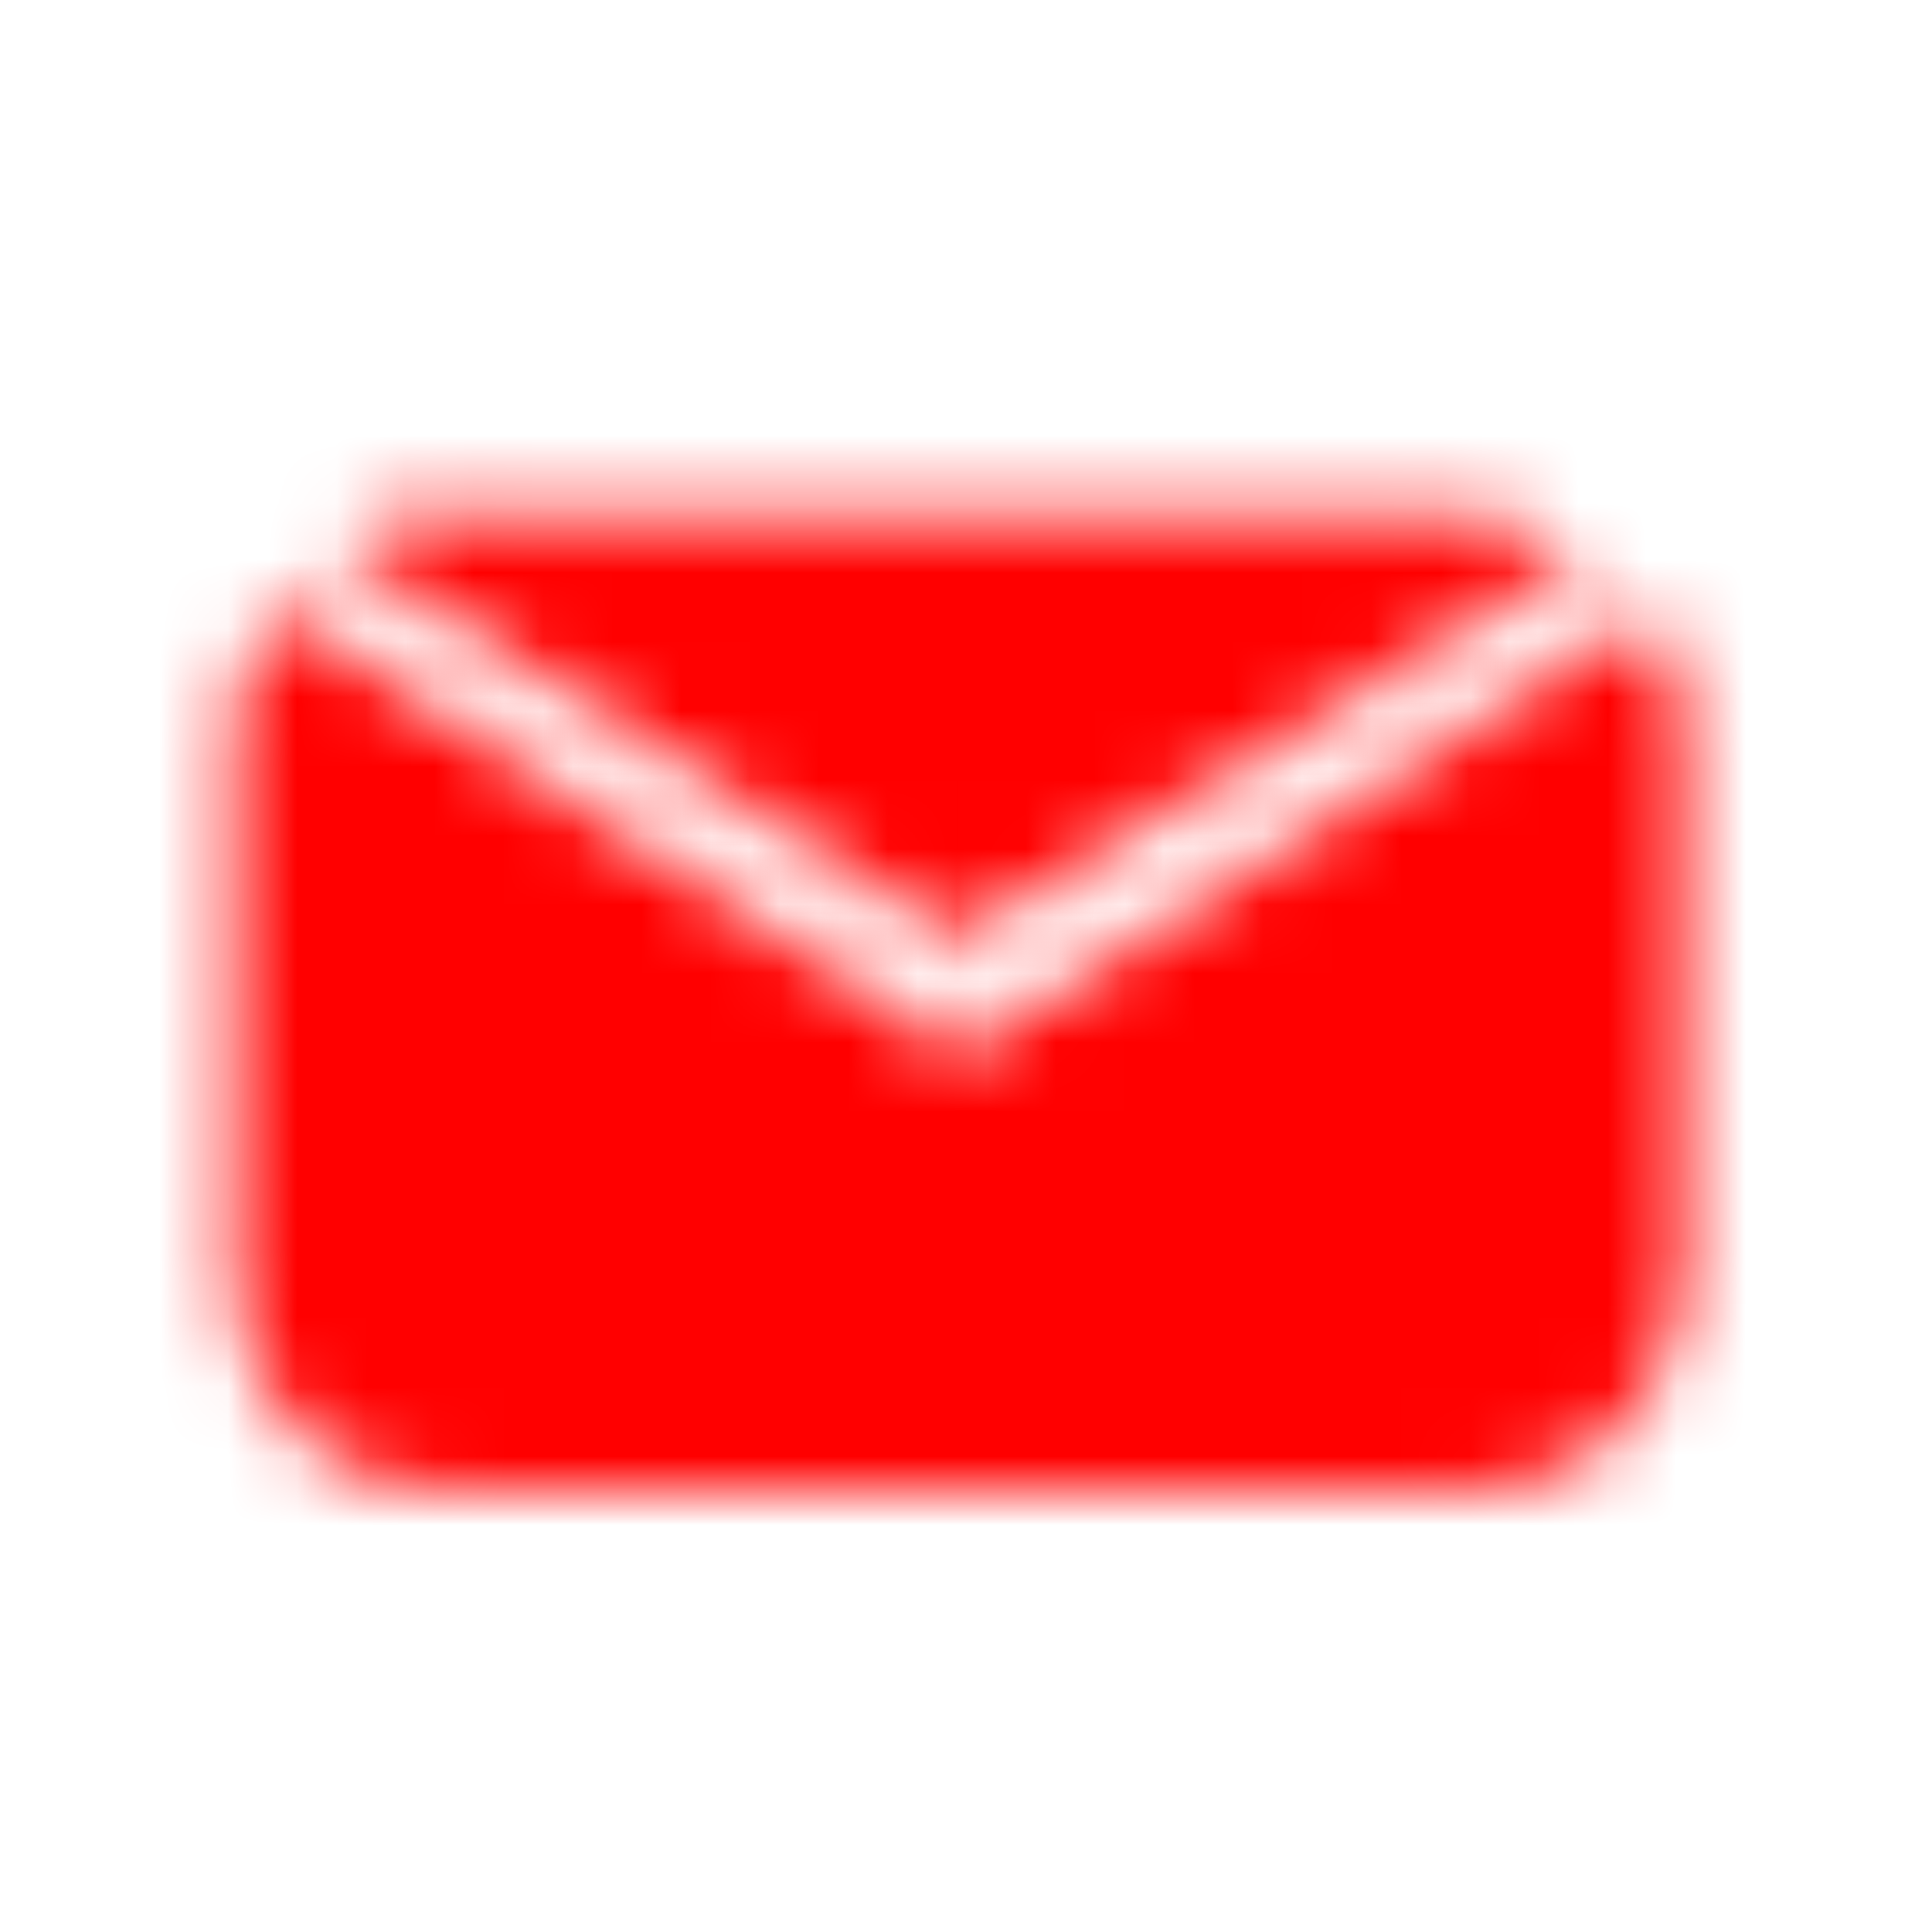
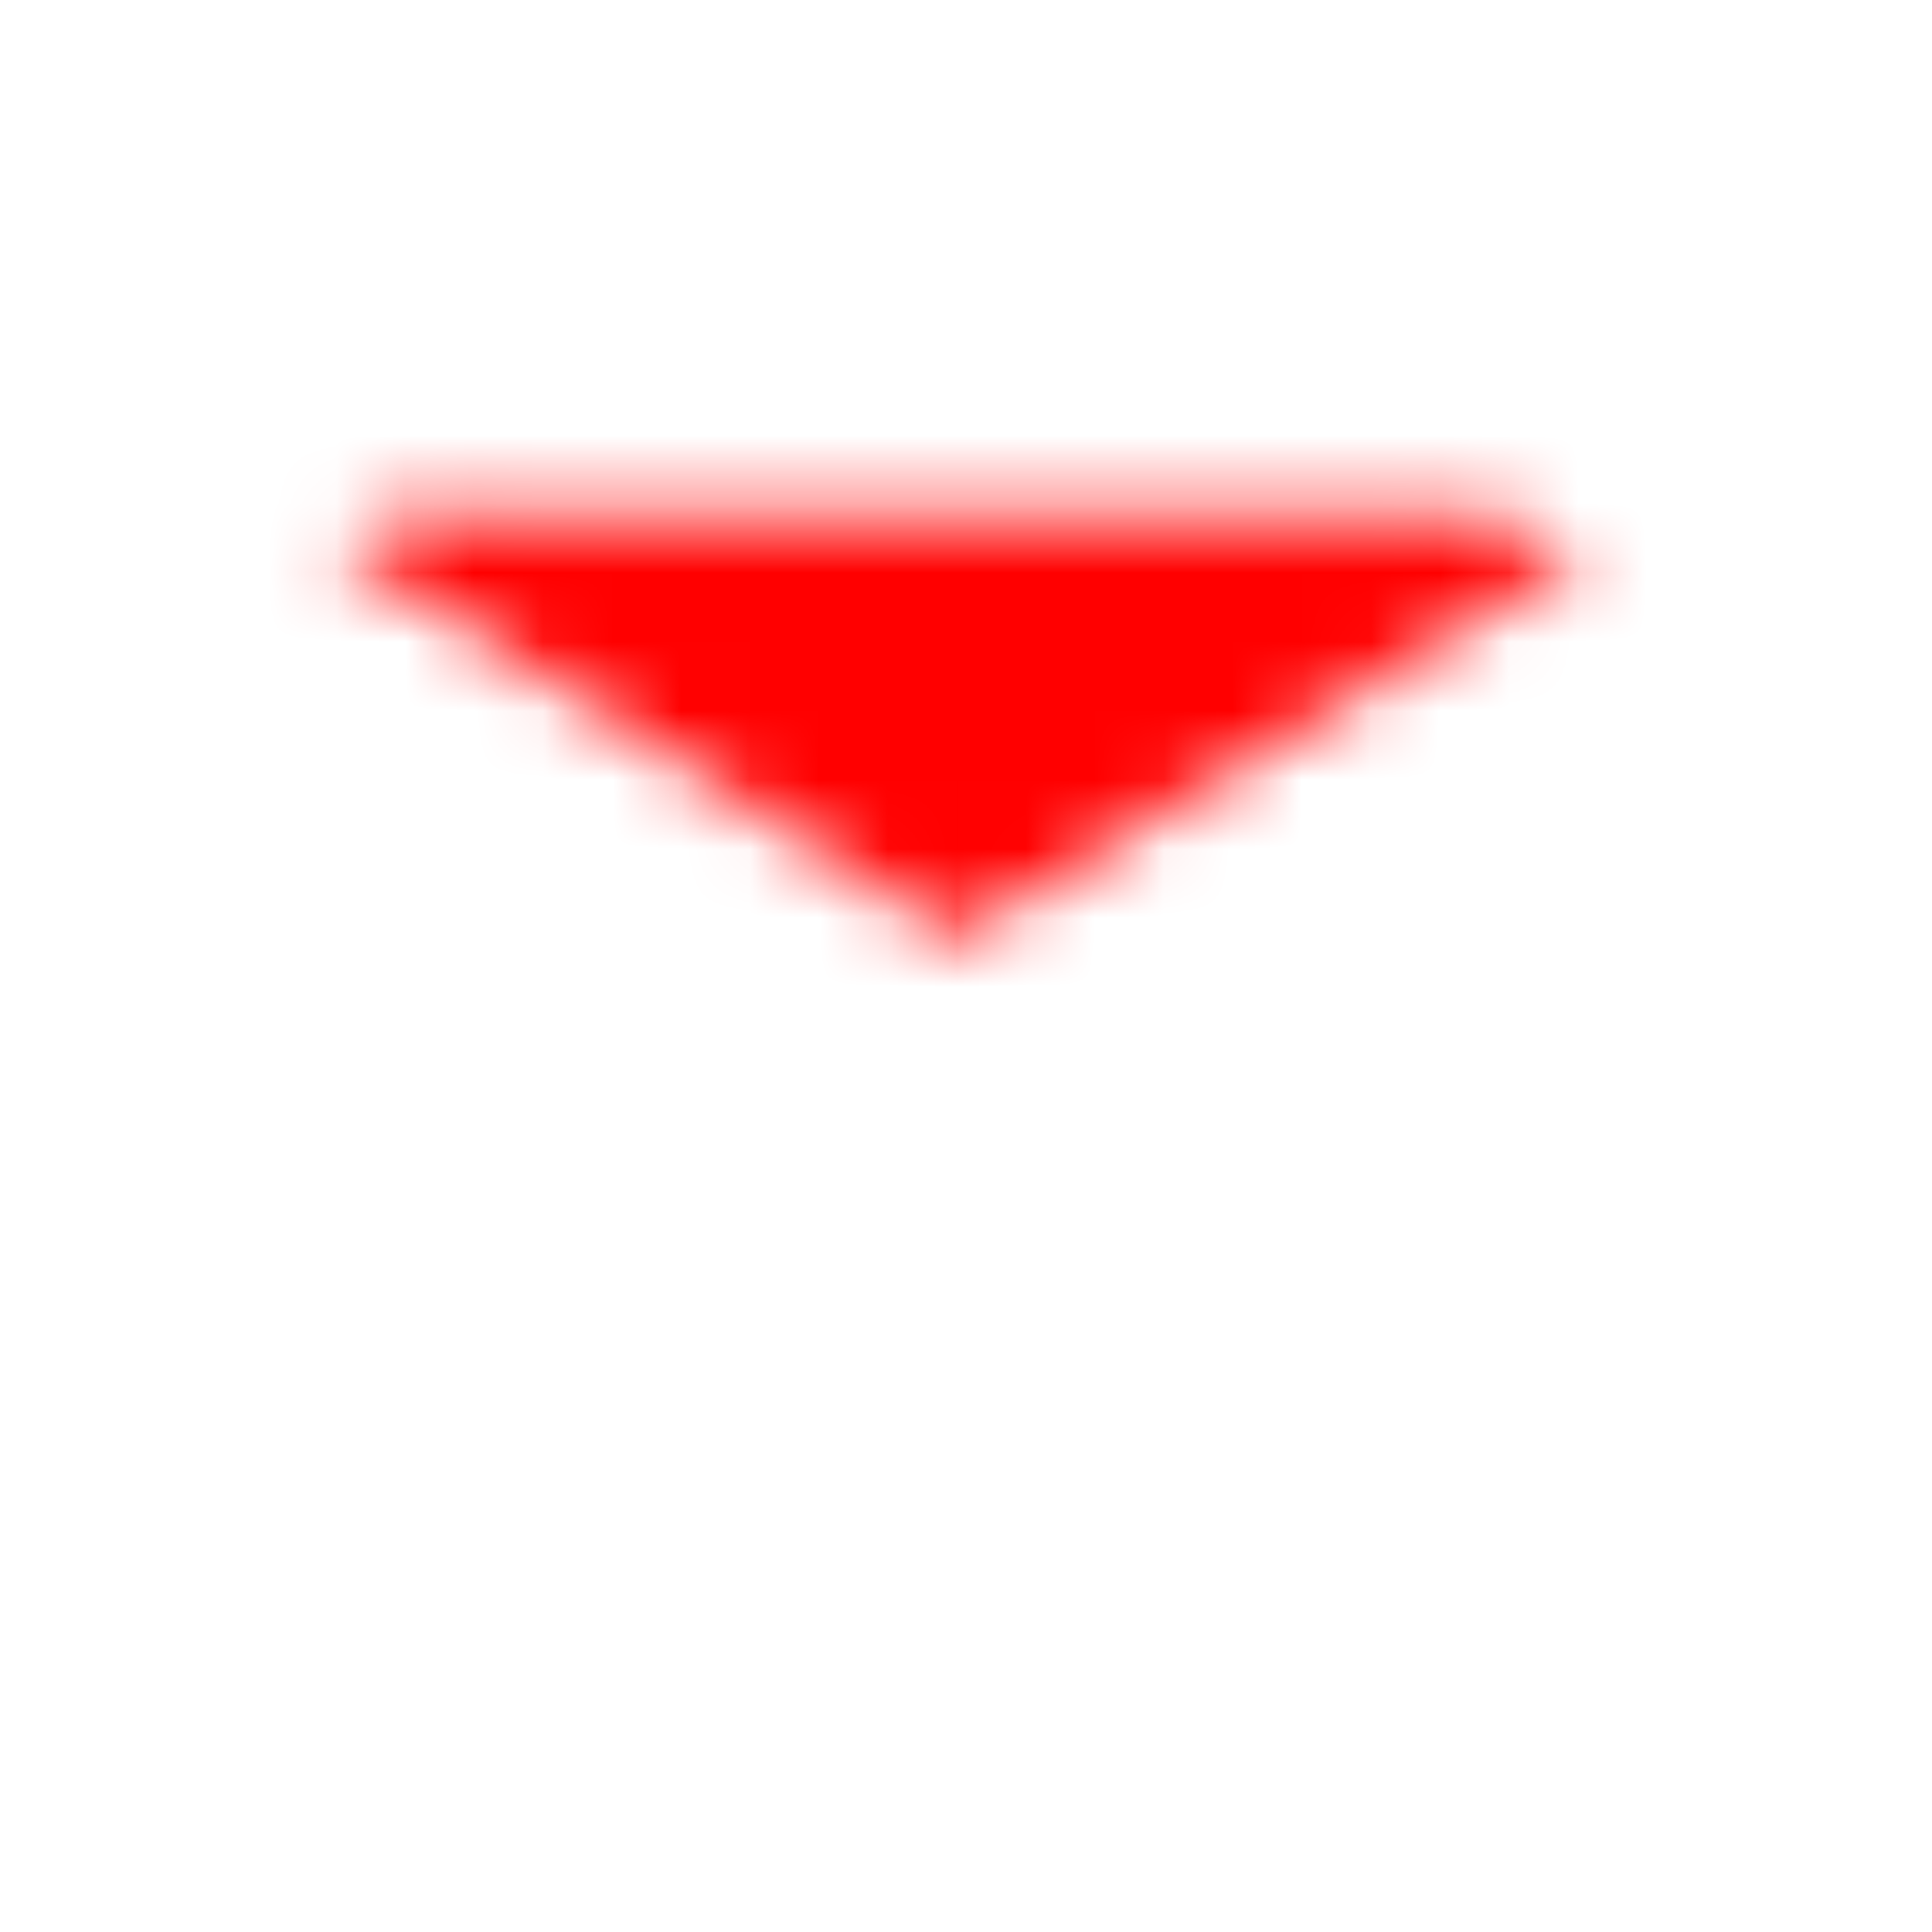
<svg xmlns="http://www.w3.org/2000/svg" version="1.1" id="Layer_1" x="0px" y="0px" viewBox="0 0 28 28" style="enable-background:new 0 0 28 28;" xml:space="preserve">
  <style type="text/css">
	.st0{filter:url(#Adobe_OpacityMaskFilter);}
	.st1{fill:#FFFFFF;}
	.st2{mask:url(#mask-2_1_);fill:#FF0000;}
	.st3{filter:url(#Adobe_OpacityMaskFilter_1_);}
	.st4{mask:url(#mask-4_1_);fill:#FF0000;}
</style>
  <title>Artboard 2</title>
  <desc>Created with Sketch.</desc>
  <g id="Artboard-2">
    <g id="email" transform="translate(3, 7)">
      <g id="Group-3" transform="translate(1.766, 0)">
        <g id="Clip-2">
			</g>
        <defs>
          <filter id="Adobe_OpacityMaskFilter" filterUnits="userSpaceOnUse" x="-5.4" y="-4.2" width="29.1" height="15.4">
            <feColorMatrix type="matrix" values="1 0 0 0 0  0 1 0 0 0  0 0 1 0 0  0 0 0 1 0" />
          </filter>
        </defs>
        <mask maskUnits="userSpaceOnUse" x="-5.4" y="-4.2" width="29.1" height="15.4" id="mask-2_1_">
          <g class="st0">
            <path id="path-1_1_" class="st1" d="M1.7,0.4c-0.6,0-1.2,0.2-1.6,0.5l9,5.7L18.2,1c-0.5-0.3-1.1-0.5-1.7-0.5H1.7z" />
          </g>
        </mask>
        <polygon id="Fill-1" class="st2" points="-5.4,11.2 23.8,11.2 23.8,-4.2 -5.4,-4.2    " />
      </g>
      <g id="Group-6" transform="translate(0, 1.803)">
        <g id="Clip-5">
			</g>
        <defs>
          <filter id="Adobe_OpacityMaskFilter_1_" filterUnits="userSpaceOnUse" x="-4.2" y="-5.2" width="30.2" height="23">
            <feColorMatrix type="matrix" values="1 0 0 0 0  0 1 0 0 0  0 0 1 0 0  0 0 0 1 0" />
          </filter>
        </defs>
        <mask maskUnits="userSpaceOnUse" x="-4.2" y="-5.2" width="30.2" height="23" id="mask-4_1_">
          <g class="st3">
            <path id="path-3_1_" class="st1" d="M0.4,1.8v7.9c0,1.7,1.3,3.1,3,3.1h15c1.6,0,3-1.4,3-3.1V1.8c0-0.6-0.2-1.2-0.5-1.7l-10,6.4       L1,0C0.6,0.6,0.4,1.2,0.4,1.8z" />
          </g>
        </mask>
-         <polygon id="Fill-4" class="st4" points="-4.2,17.7 26,17.7 26,-5.2 -4.2,-5.2    " />
      </g>
    </g>
  </g>
</svg>